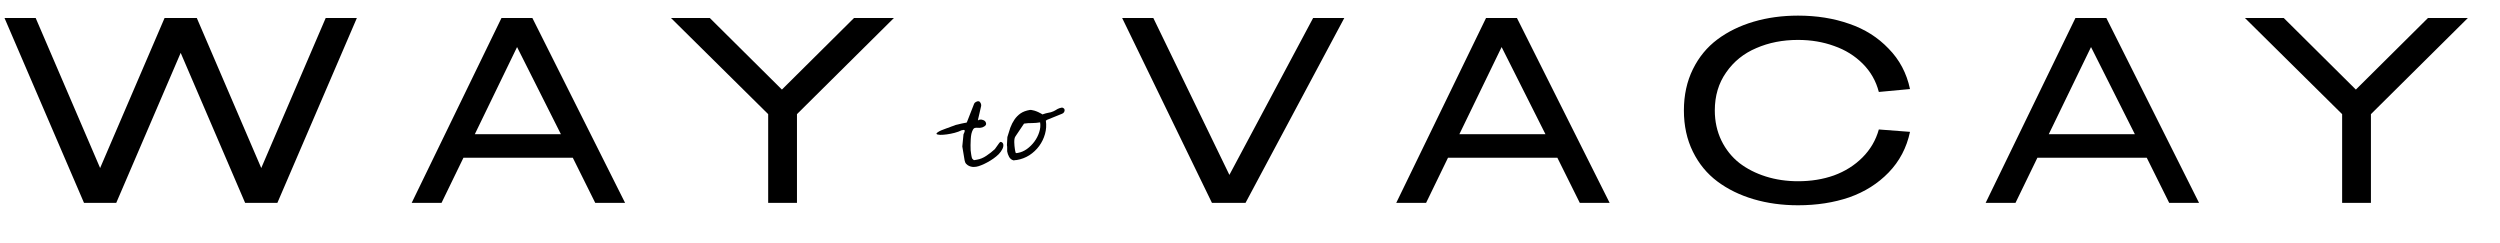
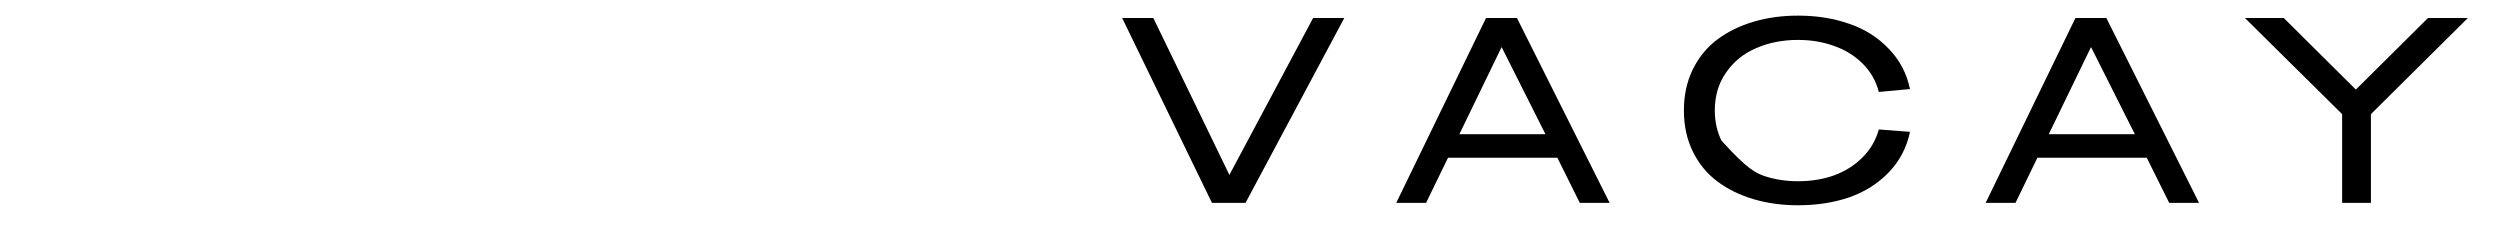
<svg xmlns="http://www.w3.org/2000/svg" width="966" height="94" viewBox="0 0 966 94" fill="none">
-   <path d="M100.947 64.926L125.851 6.954H137.894L107.173 78.398H94.721L69.818 20.427L44.915 78.398H32.463L1.742 6.954H13.785L38.689 64.926L63.592 6.954H76.044L100.947 64.926ZM193.772 6.954H205.713L241.537 78.398H230.004L221.329 60.946H179.075L170.604 78.398H159.07L193.772 6.954ZM183.464 51.862H216.736L199.794 18.181L183.464 51.862ZM329.993 6.954H345.405L307.948 44.105V78.398H296.823V44.105L259.264 6.954H274.267L302.13 34.613L329.993 6.954Z" fill="black" />
-   <path d="M372.295 51.897C372.338 51.758 372.435 51.544 372.585 51.254C372.73 50.932 372.787 50.675 372.755 50.482L372.731 50.337C372.726 50.305 372.688 50.278 372.618 50.257C372.543 50.203 372.49 50.179 372.457 50.184L371.589 50.328C370.794 50.724 369.89 51.056 368.877 51.324C367.831 51.596 366.822 51.797 365.851 51.925C364.848 52.058 363.982 52.119 363.253 52.108C362.518 52.064 362.07 51.957 361.909 51.785C361.749 51.613 361.953 51.348 362.521 50.989C363.085 50.598 364.195 50.116 365.853 49.543C365.95 49.527 366.17 49.458 366.513 49.335C366.819 49.185 367.175 49.043 367.583 48.909C367.959 48.781 368.318 48.655 368.661 48.532C369 48.377 369.217 48.291 369.313 48.275C369.437 48.221 369.708 48.16 370.126 48.09C370.539 47.989 370.952 47.887 371.365 47.786C371.81 47.679 372.226 47.593 372.612 47.529C373.031 47.46 373.32 47.412 373.481 47.385L373.675 47.055L376.391 40.107C376.482 39.86 376.678 39.645 376.979 39.463C377.311 39.276 377.574 39.166 377.767 39.134C378.186 39.065 378.505 39.194 378.725 39.521C378.939 39.816 379.073 40.125 379.126 40.447C379.131 40.479 379.121 40.514 379.094 40.551C379.099 40.583 379.104 40.615 379.11 40.648L379.142 40.841L377.875 46.359L377.923 46.648C377.955 46.444 378.052 46.329 378.213 46.303C378.406 46.27 378.55 46.246 378.647 46.23C379.13 46.15 379.623 46.234 380.127 46.481C380.631 46.728 380.928 47.125 381.019 47.672C381.062 47.93 381.016 48.152 380.882 48.34C380.748 48.528 380.576 48.688 380.367 48.822C380.157 48.956 379.929 49.077 379.683 49.184C379.43 49.259 379.208 49.312 379.015 49.344C378.629 49.408 378.25 49.421 377.88 49.383C377.543 49.34 377.18 49.351 376.794 49.415C376.44 49.474 376.15 49.72 375.925 50.154C375.694 50.556 375.5 51.085 375.344 51.739C375.215 52.355 375.132 53.047 375.093 53.814C375.055 54.581 375.031 55.329 375.019 56.059C375.008 56.788 375.021 57.464 375.058 58.086C375.127 58.703 375.189 59.172 375.242 59.494C375.263 59.623 375.306 59.88 375.37 60.267C375.466 60.647 375.525 60.902 375.547 61.031C375.611 61.219 375.721 61.382 375.876 61.522C376.026 61.629 376.179 61.753 376.334 61.892L377.445 61.708C378.732 61.495 379.955 60.994 381.114 60.206C382.306 59.414 383.403 58.554 384.407 57.627C384.466 57.584 384.586 57.415 384.769 57.12C384.978 56.788 385.207 56.469 385.454 56.163C385.695 55.825 385.91 55.525 386.098 55.263C386.318 54.995 386.476 54.853 386.573 54.837C386.798 54.799 387.026 54.877 387.257 55.07C387.487 55.264 387.624 55.489 387.666 55.746C387.768 56.358 387.641 56.991 387.287 57.645C386.964 58.294 386.508 58.931 385.918 59.558C385.322 60.153 384.624 60.732 383.825 61.295C383.025 61.857 382.215 62.355 381.394 62.789C380.605 63.218 379.838 63.576 379.092 63.865C378.379 64.149 377.781 64.331 377.298 64.411C376.847 64.486 376.373 64.515 375.874 64.499C375.37 64.45 374.903 64.329 374.474 64.135C374.045 63.942 373.67 63.674 373.349 63.33C373.027 62.987 372.818 62.525 372.722 61.946L371.833 56.587L372.295 51.897ZM389.178 58.522C389.173 58.489 389.17 58.374 389.17 58.176C389.171 57.977 389.171 57.779 389.171 57.58C389.166 57.35 389.166 57.151 389.171 56.985C389.172 56.786 389.166 56.655 389.156 56.591L389.124 56.398L389.075 56.108L389.247 52.954C389.602 51.705 389.981 50.501 390.384 49.343C390.819 48.18 391.356 47.132 391.995 46.199C392.634 45.266 393.412 44.475 394.33 43.827C395.28 43.174 396.479 42.727 397.927 42.486C398.217 42.438 398.587 42.476 399.037 42.6C399.515 42.686 399.984 42.823 400.445 43.011C400.938 43.194 401.386 43.401 401.788 43.632C402.217 43.825 402.547 44.019 402.777 44.212C403.748 43.885 404.459 43.685 404.909 43.61C405.355 43.503 405.738 43.423 406.06 43.37C406.376 43.284 406.704 43.163 407.042 43.008C407.412 42.848 407.957 42.542 408.676 42.092C409.196 41.841 409.714 41.672 410.229 41.587C410.454 41.549 410.679 41.611 410.904 41.772C411.162 41.928 411.312 42.135 411.354 42.392C411.408 42.714 411.343 43.022 411.161 43.317C410.978 43.612 410.731 43.818 410.42 43.936L404.61 46.289L404.119 46.618C404.375 48.361 404.264 50.083 403.785 51.783C403.306 53.483 402.554 55.029 401.529 56.423C400.503 57.817 399.245 59.001 397.753 59.976C396.256 60.919 394.639 61.534 392.901 61.823C392.772 61.844 392.56 61.863 392.265 61.879C391.975 61.927 391.782 61.959 391.686 61.975C390.93 61.803 390.343 61.354 389.925 60.63C389.539 59.9 389.29 59.197 389.178 58.522ZM392.428 58.974C392.487 59.13 392.629 59.189 392.854 59.152C393.08 59.114 393.241 59.088 393.337 59.072C394.496 58.88 395.638 58.392 396.765 57.61C397.887 56.796 398.853 55.842 399.664 54.748C400.501 53.617 401.127 52.406 401.541 51.113C401.982 49.784 402.101 48.507 401.898 47.284C400.868 47.455 399.825 47.545 398.768 47.555C397.706 47.533 396.692 47.602 395.727 47.762L395.679 47.77L392.377 52.683C392.189 52.946 392.062 53.281 391.998 53.689C391.933 54.096 391.906 54.531 391.916 54.992C391.927 55.453 391.953 55.912 391.996 56.368C392.038 56.824 392.089 57.228 392.148 57.583C392.164 57.679 392.201 57.904 392.26 58.258C392.318 58.612 392.375 58.851 392.428 58.974Z" fill="black" />
-   <path d="M475.038 67.58L507.392 6.954H519.435L481.264 78.398H468.302L433.6 6.954H445.644L475.038 67.58ZM574.205 6.954H586.146L621.97 78.398H610.437L601.762 60.946H559.508L551.037 78.398H539.503L574.205 6.954ZM563.896 51.862H597.169L580.227 18.181L563.896 51.862ZM694.75 15.425C688.83 15.425 683.455 16.48 678.624 18.59C673.793 20.631 669.915 23.761 666.989 27.979C664.063 32.13 662.6 37.029 662.6 42.676C662.6 46.895 663.451 50.773 665.152 54.312C666.853 57.782 669.166 60.673 672.092 62.987C675.018 65.232 678.42 66.967 682.298 68.192C686.177 69.417 690.327 70.029 694.75 70.029C699.785 70.029 704.412 69.281 708.631 67.784C712.917 66.219 716.592 63.906 719.653 60.844C722.715 57.782 724.825 54.175 725.981 50.025L738.025 50.944C736.732 57.067 733.976 62.306 729.758 66.661C725.607 70.948 720.538 74.146 714.55 76.255C708.563 78.296 701.963 79.317 694.75 79.317C688.626 79.317 682.911 78.534 677.603 76.97C672.296 75.405 667.635 73.125 663.621 70.131C659.606 67.138 656.442 63.293 654.129 58.598C651.816 53.903 650.659 48.596 650.659 42.676C650.659 36.757 651.816 31.449 654.129 26.755C656.442 22.06 659.606 18.215 663.621 15.221C667.635 12.228 672.296 9.948 677.603 8.383C682.911 6.818 688.626 6.036 694.75 6.036C701.963 6.036 708.563 7.09 714.55 9.2C720.538 11.241 725.607 14.439 729.758 18.794C733.976 23.08 736.732 28.285 738.025 34.409L725.981 35.532C724.893 31.313 722.817 27.673 719.756 24.611C716.694 21.549 713.019 19.27 708.733 17.773C704.446 16.208 699.785 15.425 694.75 15.425ZM801.949 6.954H813.89L849.714 78.398H838.181L829.506 60.946H787.252L778.781 78.398H767.248L801.949 6.954ZM791.641 51.862H824.913L807.971 18.181L791.641 51.862ZM938.17 6.954H953.582L916.125 44.105V78.398H905V44.105L867.441 6.954H882.444L910.307 34.613L938.17 6.954Z" fill="black" />
+   <path d="M475.038 67.58L507.392 6.954H519.435L481.264 78.398H468.302L433.6 6.954H445.644L475.038 67.58ZM574.205 6.954H586.146L621.97 78.398H610.437L601.762 60.946H559.508L551.037 78.398H539.503L574.205 6.954ZM563.896 51.862H597.169L580.227 18.181L563.896 51.862ZM694.75 15.425C688.83 15.425 683.455 16.48 678.624 18.59C673.793 20.631 669.915 23.761 666.989 27.979C664.063 32.13 662.6 37.029 662.6 42.676C662.6 46.895 663.451 50.773 665.152 54.312C675.018 65.232 678.42 66.967 682.298 68.192C686.177 69.417 690.327 70.029 694.75 70.029C699.785 70.029 704.412 69.281 708.631 67.784C712.917 66.219 716.592 63.906 719.653 60.844C722.715 57.782 724.825 54.175 725.981 50.025L738.025 50.944C736.732 57.067 733.976 62.306 729.758 66.661C725.607 70.948 720.538 74.146 714.55 76.255C708.563 78.296 701.963 79.317 694.75 79.317C688.626 79.317 682.911 78.534 677.603 76.97C672.296 75.405 667.635 73.125 663.621 70.131C659.606 67.138 656.442 63.293 654.129 58.598C651.816 53.903 650.659 48.596 650.659 42.676C650.659 36.757 651.816 31.449 654.129 26.755C656.442 22.06 659.606 18.215 663.621 15.221C667.635 12.228 672.296 9.948 677.603 8.383C682.911 6.818 688.626 6.036 694.75 6.036C701.963 6.036 708.563 7.09 714.55 9.2C720.538 11.241 725.607 14.439 729.758 18.794C733.976 23.08 736.732 28.285 738.025 34.409L725.981 35.532C724.893 31.313 722.817 27.673 719.756 24.611C716.694 21.549 713.019 19.27 708.733 17.773C704.446 16.208 699.785 15.425 694.75 15.425ZM801.949 6.954H813.89L849.714 78.398H838.181L829.506 60.946H787.252L778.781 78.398H767.248L801.949 6.954ZM791.641 51.862H824.913L807.971 18.181L791.641 51.862ZM938.17 6.954H953.582L916.125 44.105V78.398H905V44.105L867.441 6.954H882.444L910.307 34.613L938.17 6.954Z" fill="black" />
</svg>